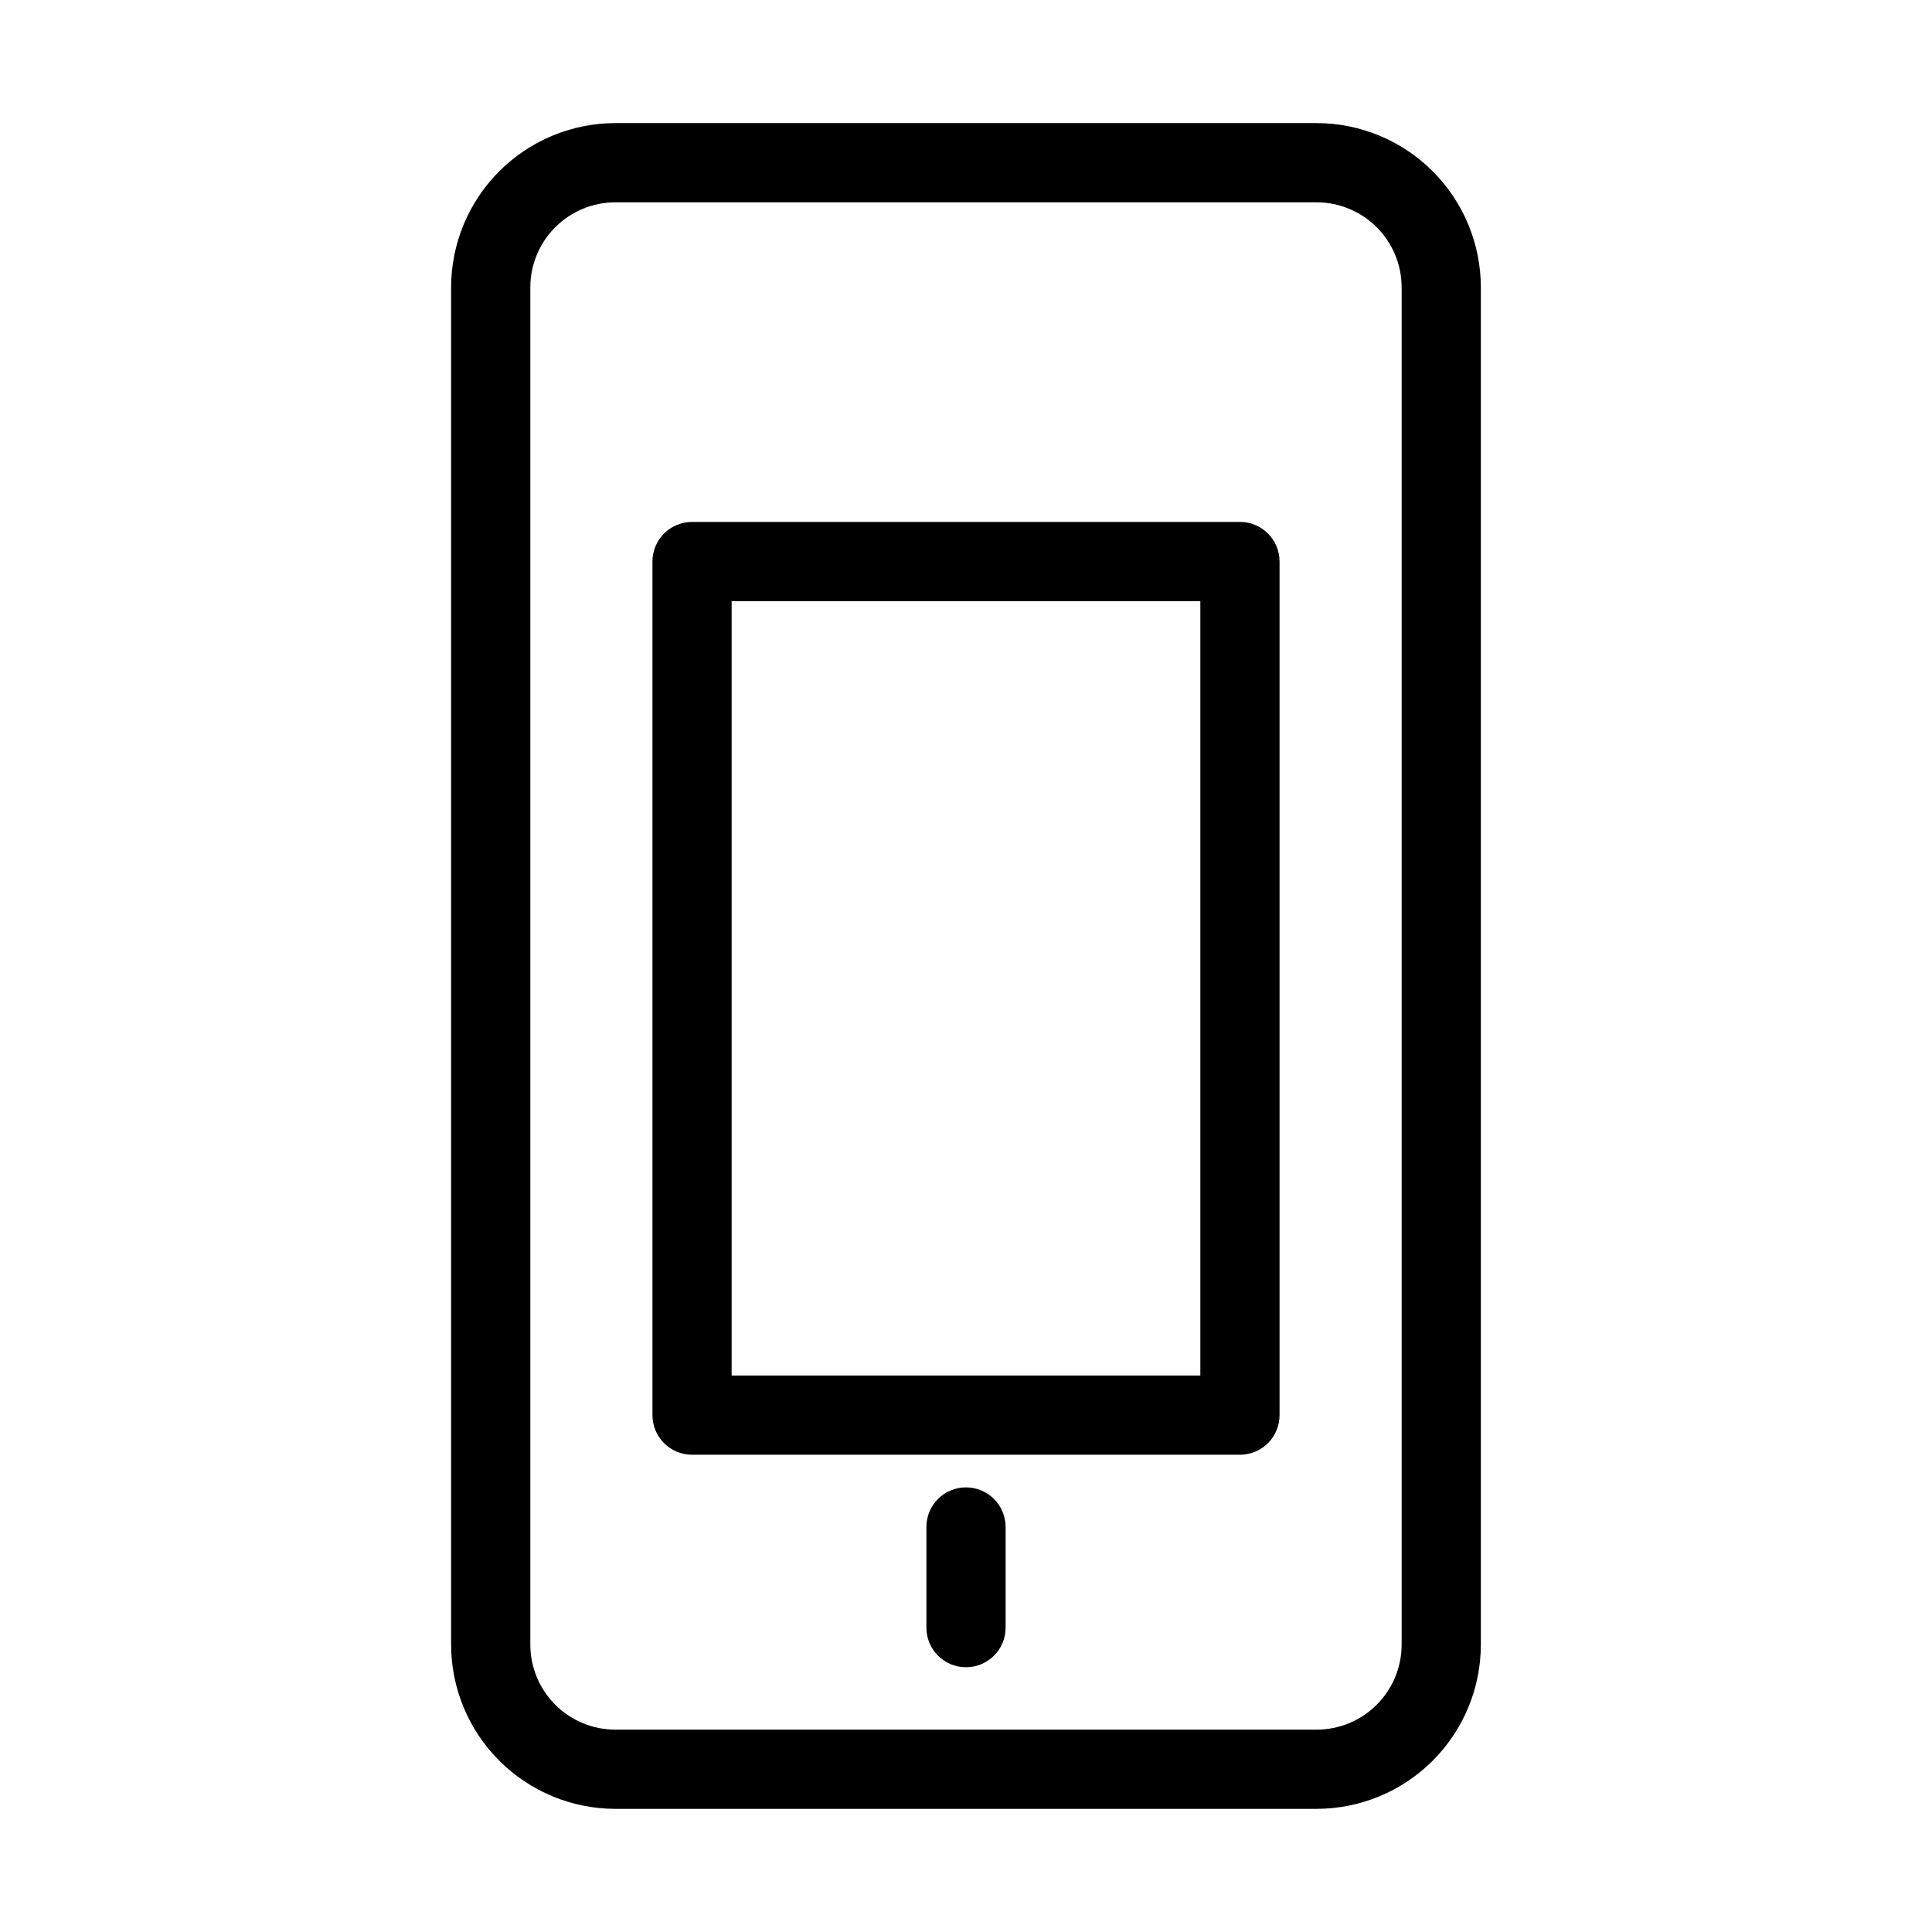
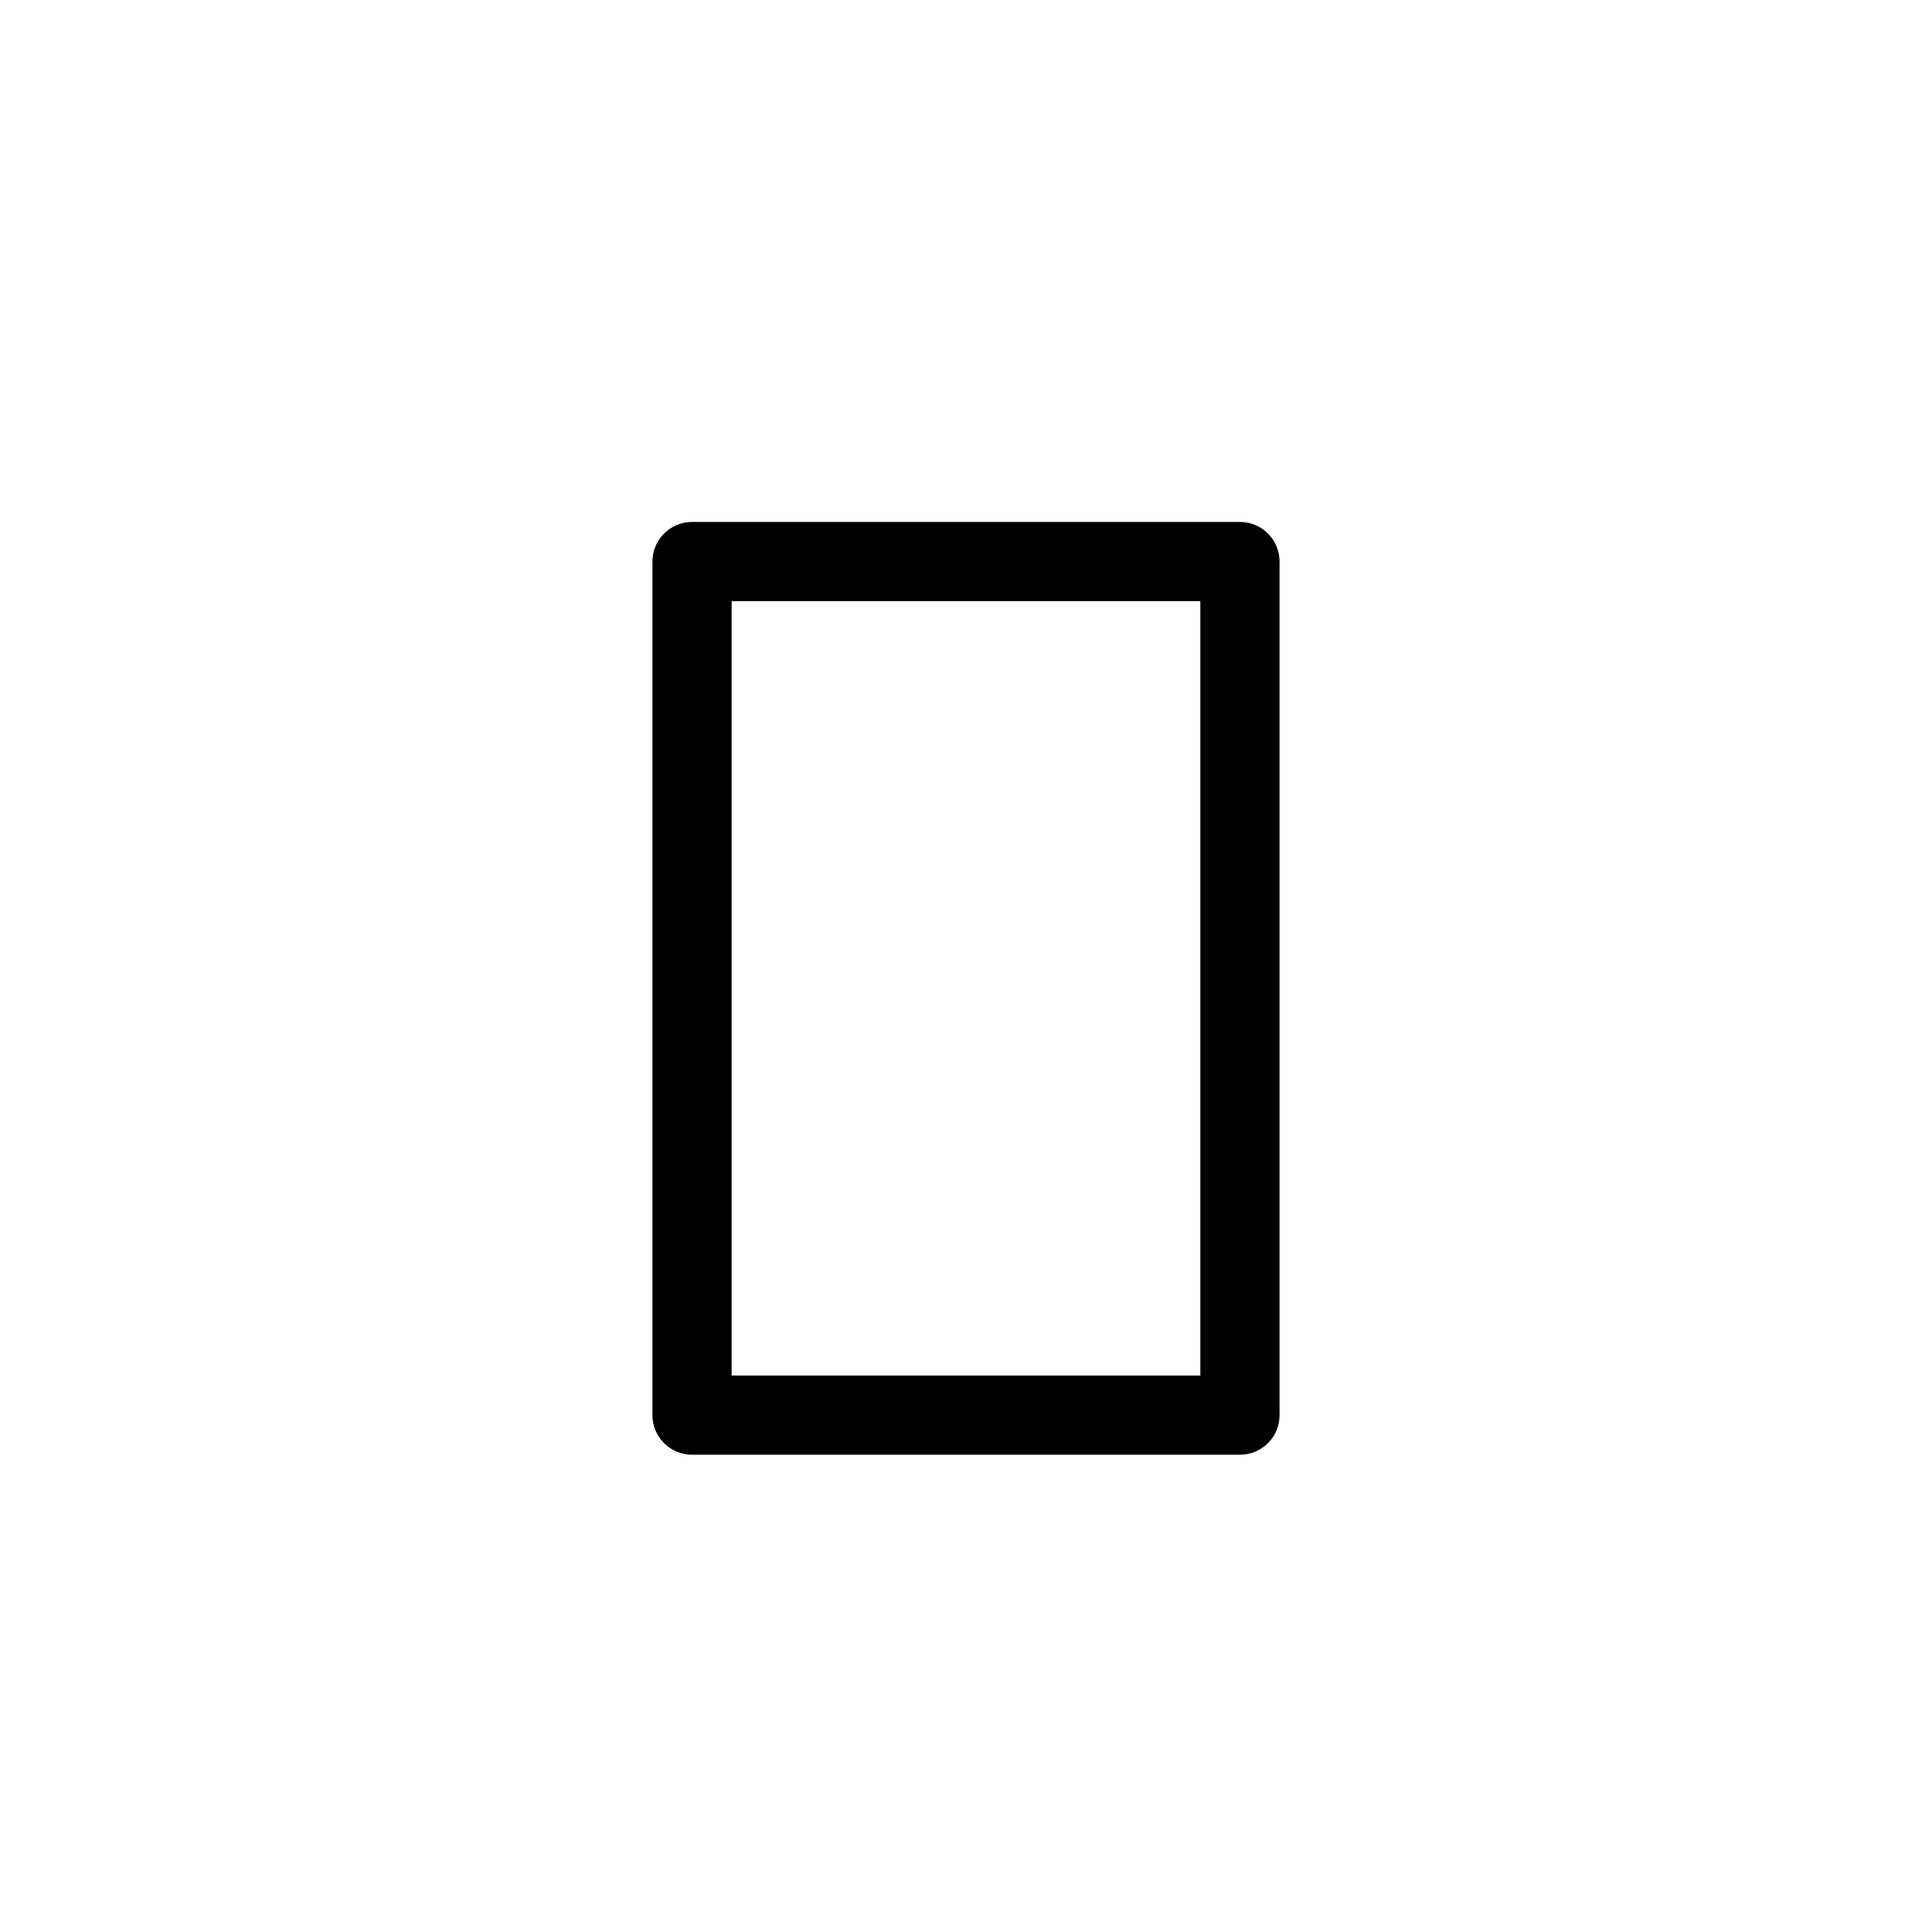
<svg xmlns="http://www.w3.org/2000/svg" fill="#000000" width="800px" height="800px" version="1.1" viewBox="144 144 512 512">
  <g>
-     <path d="m492.91 176.62h-185.83c-11.539 0.012-22.605 4.602-30.766 12.762-8.16 8.16-12.754 19.223-12.766 30.766v359.69c0.012 11.543 4.602 22.605 12.766 30.766 8.16 8.16 19.227 12.75 30.766 12.762h185.83c11.543-0.012 22.605-4.602 30.77-12.762 8.16-8.16 12.75-19.223 12.762-30.766v-359.69c-0.012-11.543-4.602-22.605-12.766-30.766-8.16-8.16-19.223-12.75-30.766-12.762zm22.539 403.22c-0.004 5.977-2.383 11.707-6.606 15.93-4.227 4.227-9.957 6.602-15.934 6.606h-185.83c-5.977-0.004-11.707-2.379-15.93-6.606-4.227-4.223-6.606-9.953-6.609-15.93v-359.69c0.004-5.977 2.383-11.707 6.609-15.93 4.223-4.227 9.953-6.602 15.93-6.606h185.83c5.977 0.004 11.707 2.379 15.934 6.606 4.223 4.223 6.602 9.953 6.606 15.93z" />
    <path d="m472.6 282.32h-145.2c-2.785-0.004-5.453 1.105-7.422 3.07-1.969 1.969-3.074 4.641-3.074 7.426v226.21c0 2.785 1.105 5.453 3.074 7.422s4.637 3.074 7.422 3.074h145.2c2.785 0 5.457-1.105 7.426-3.074s3.074-4.637 3.07-7.422v-226.21c0.004-2.785-1.102-5.457-3.07-7.426-1.969-1.965-4.641-3.074-7.426-3.07zm-10.496 226.21-124.21-0.004v-205.22h124.21z" />
-     <path d="m400 538.17c-2.785 0-5.457 1.105-7.426 3.074s-3.074 4.641-3.07 7.422v26.676c0 5.797 4.699 10.496 10.496 10.496s10.496-4.699 10.496-10.496v-26.676c0-2.781-1.105-5.453-3.074-7.422s-4.641-3.074-7.422-3.074z" />
  </g>
</svg>